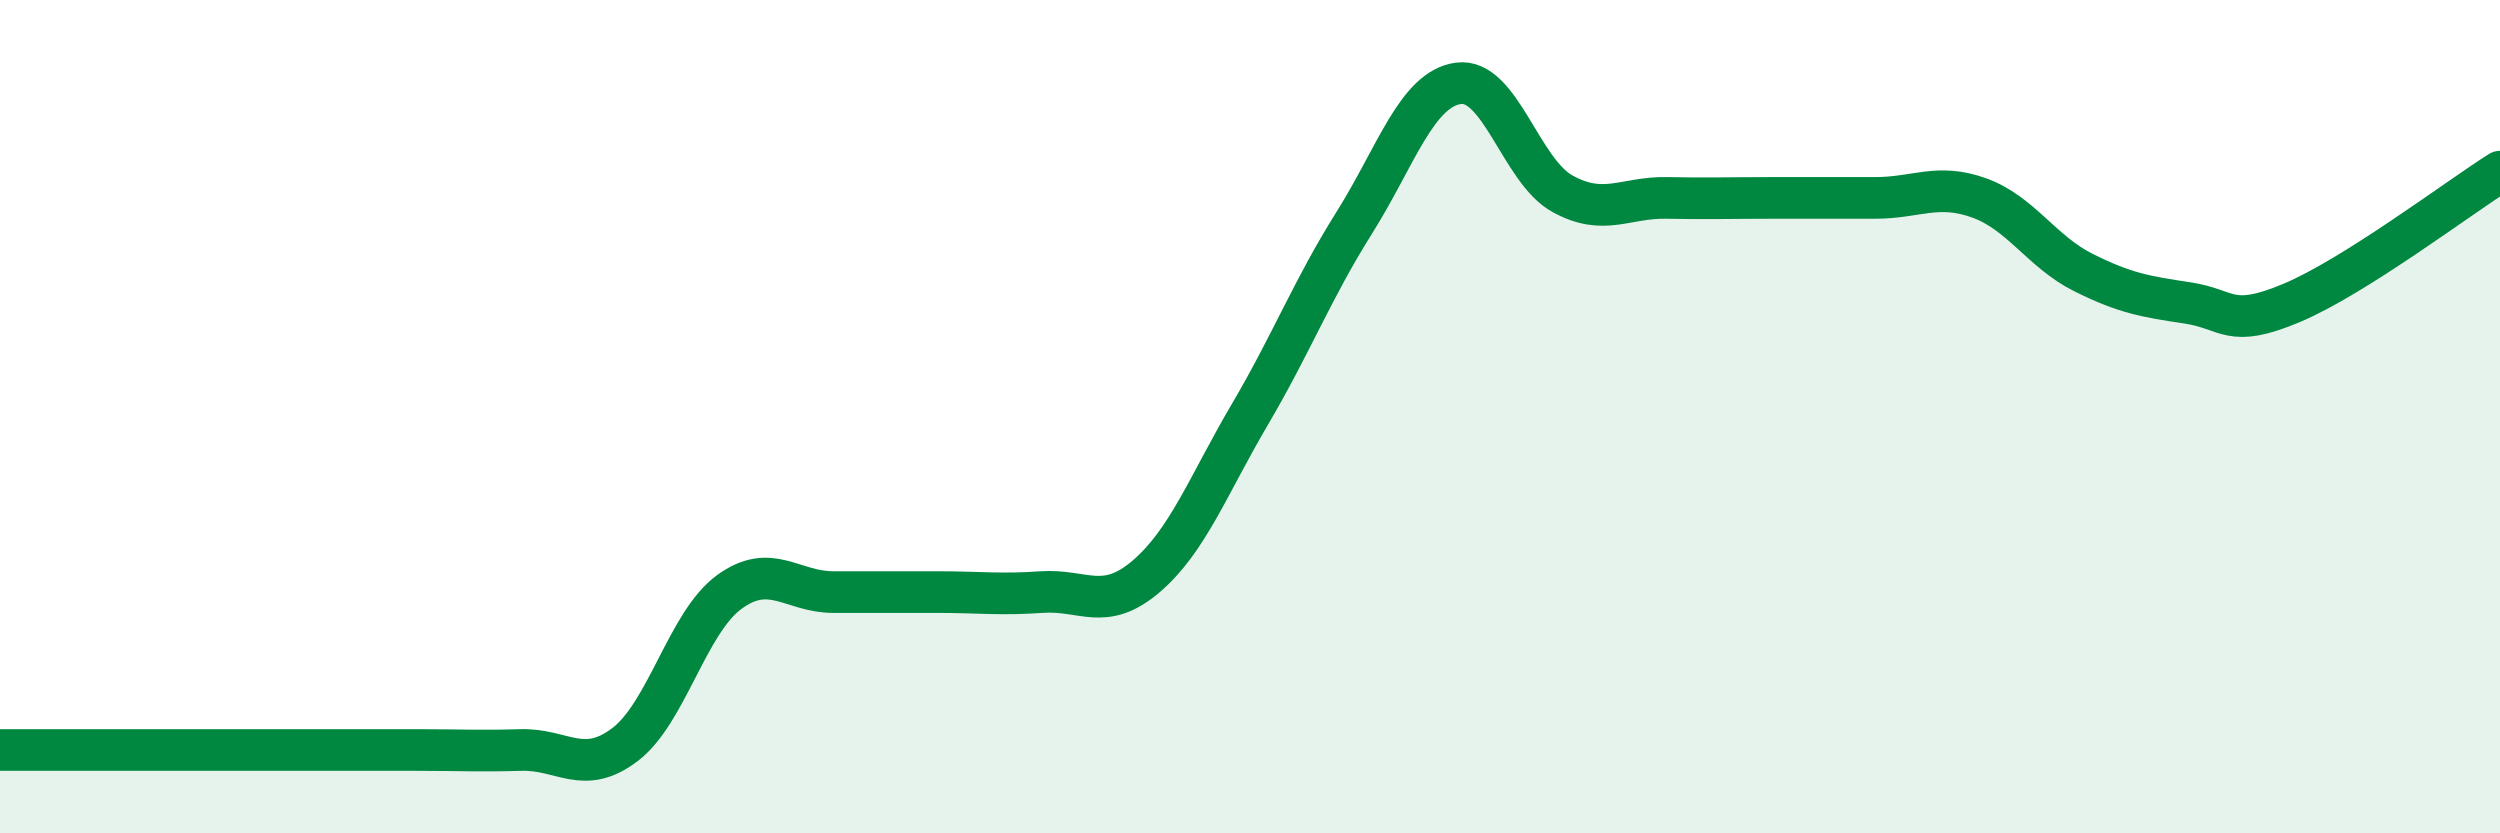
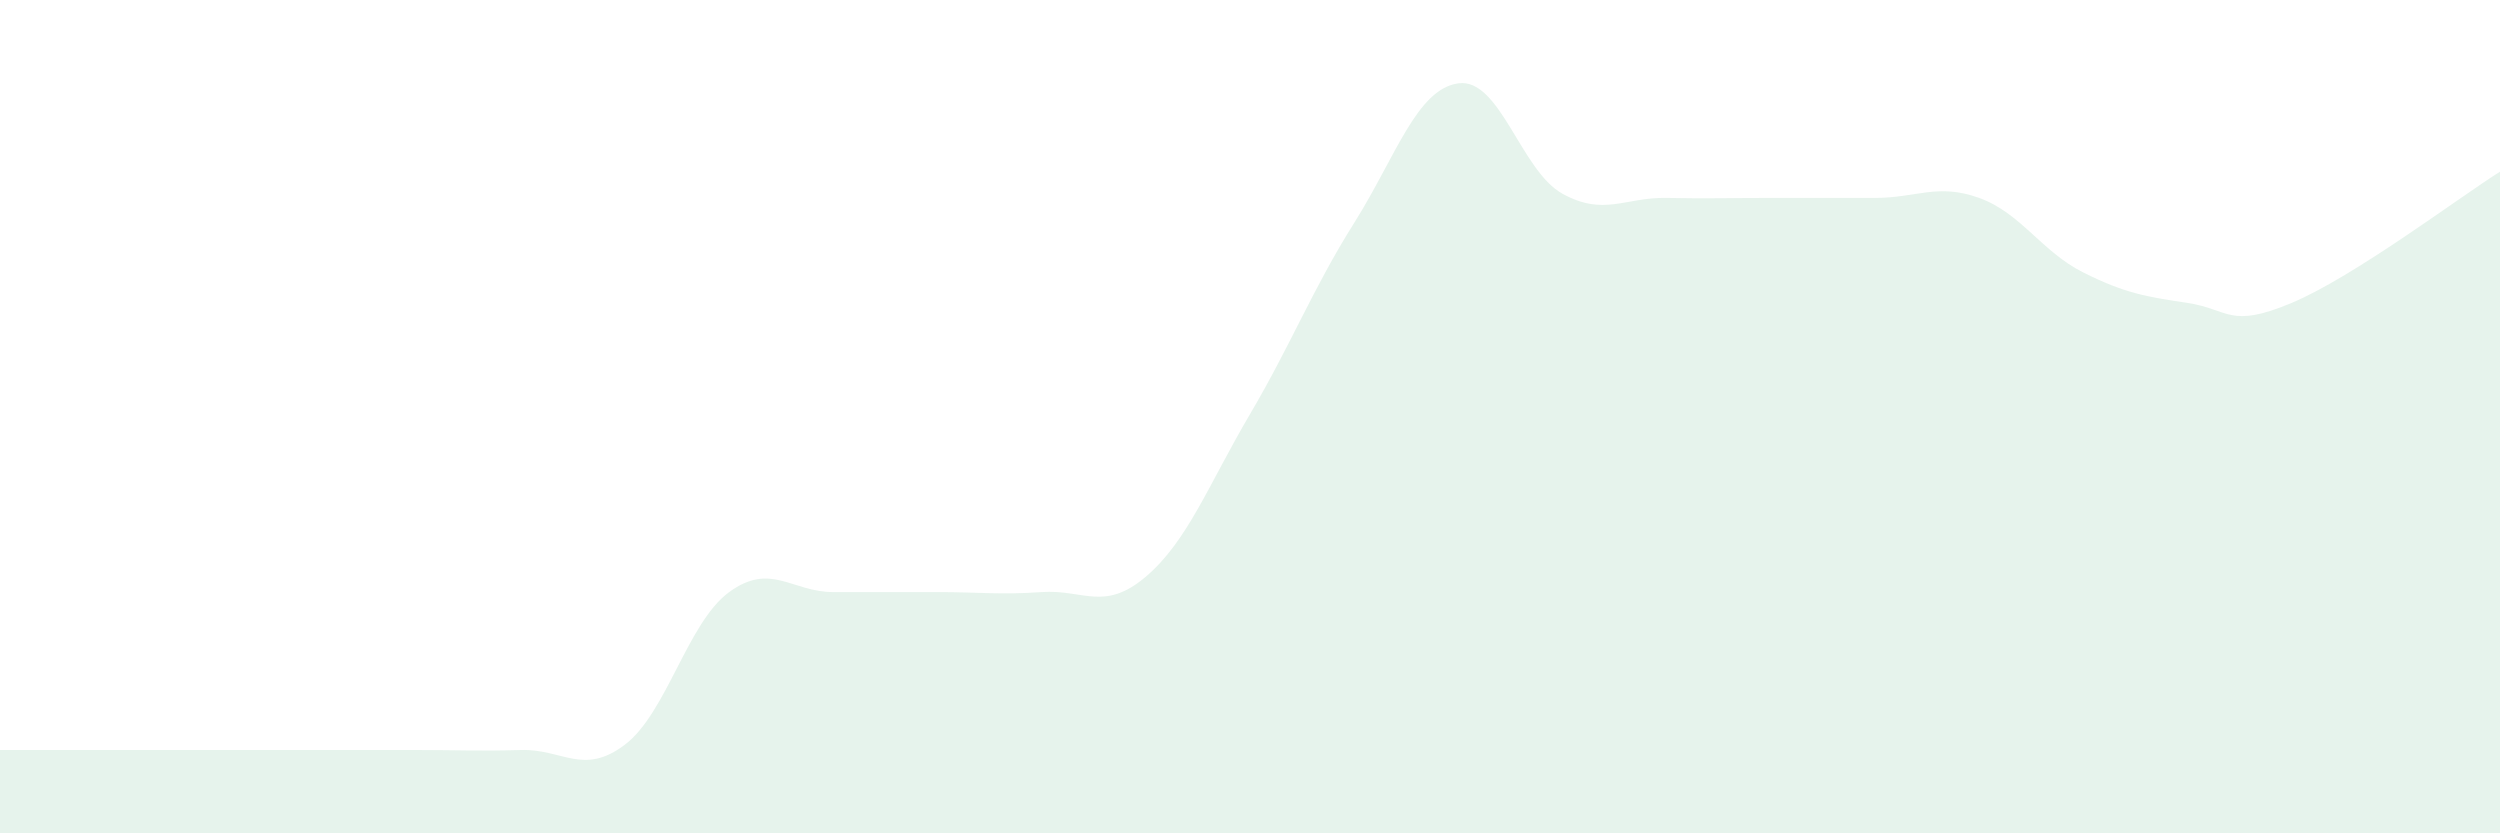
<svg xmlns="http://www.w3.org/2000/svg" width="60" height="20" viewBox="0 0 60 20">
  <path d="M 0,18 C 0.5,18 1.5,18 2.5,18 C 3.5,18 4,18 5,18 C 6,18 6.5,18 7.5,18 C 8.5,18 9,18 10,18 C 11,18 11.5,18.03 12.5,18 C 13.5,17.97 14,18.63 15,17.87 C 16,17.11 16.5,14.94 17.5,14.21 C 18.5,13.48 19,14.21 20,14.21 C 21,14.21 21.5,14.21 22.5,14.21 C 23.5,14.21 24,14.28 25,14.21 C 26,14.14 26.5,14.69 27.5,13.84 C 28.5,12.99 29,11.64 30,9.94 C 31,8.24 31.5,6.94 32.5,5.35 C 33.5,3.76 34,2.14 35,2 C 36,1.86 36.5,4.1 37.5,4.65 C 38.5,5.2 39,4.73 40,4.75 C 41,4.77 41.5,4.75 42.5,4.75 C 43.5,4.75 44,4.75 45,4.75 C 46,4.75 46.5,4.39 47.5,4.75 C 48.5,5.11 49,6.04 50,6.54 C 51,7.04 51.5,7.12 52.5,7.27 C 53.5,7.42 53.5,7.9 55,7.27 C 56.5,6.64 59,4.75 60,4.12L60 20L0 20Z" fill="#008740" opacity="0.1" stroke-linecap="round" stroke-linejoin="round" />
-   <path d="M 0,18 C 0.5,18 1.5,18 2.5,18 C 3.5,18 4,18 5,18 C 6,18 6.5,18 7.5,18 C 8.5,18 9,18 10,18 C 11,18 11.5,18.03 12.5,18 C 13.5,17.97 14,18.63 15,17.87 C 16,17.11 16.5,14.94 17.5,14.21 C 18.5,13.48 19,14.21 20,14.21 C 21,14.21 21.5,14.21 22.5,14.21 C 23.5,14.21 24,14.28 25,14.21 C 26,14.14 26.5,14.69 27.5,13.84 C 28.5,12.99 29,11.64 30,9.94 C 31,8.24 31.5,6.94 32.5,5.35 C 33.5,3.76 34,2.14 35,2 C 36,1.86 36.5,4.1 37.5,4.65 C 38.5,5.2 39,4.73 40,4.75 C 41,4.77 41.5,4.75 42.5,4.75 C 43.5,4.75 44,4.75 45,4.75 C 46,4.75 46.5,4.39 47.5,4.75 C 48.5,5.11 49,6.04 50,6.54 C 51,7.04 51.5,7.12 52.5,7.27 C 53.5,7.42 53.5,7.9 55,7.27 C 56.5,6.64 59,4.75 60,4.12" stroke="#008740" stroke-width="1" fill="none" stroke-linecap="round" stroke-linejoin="round" />
</svg>